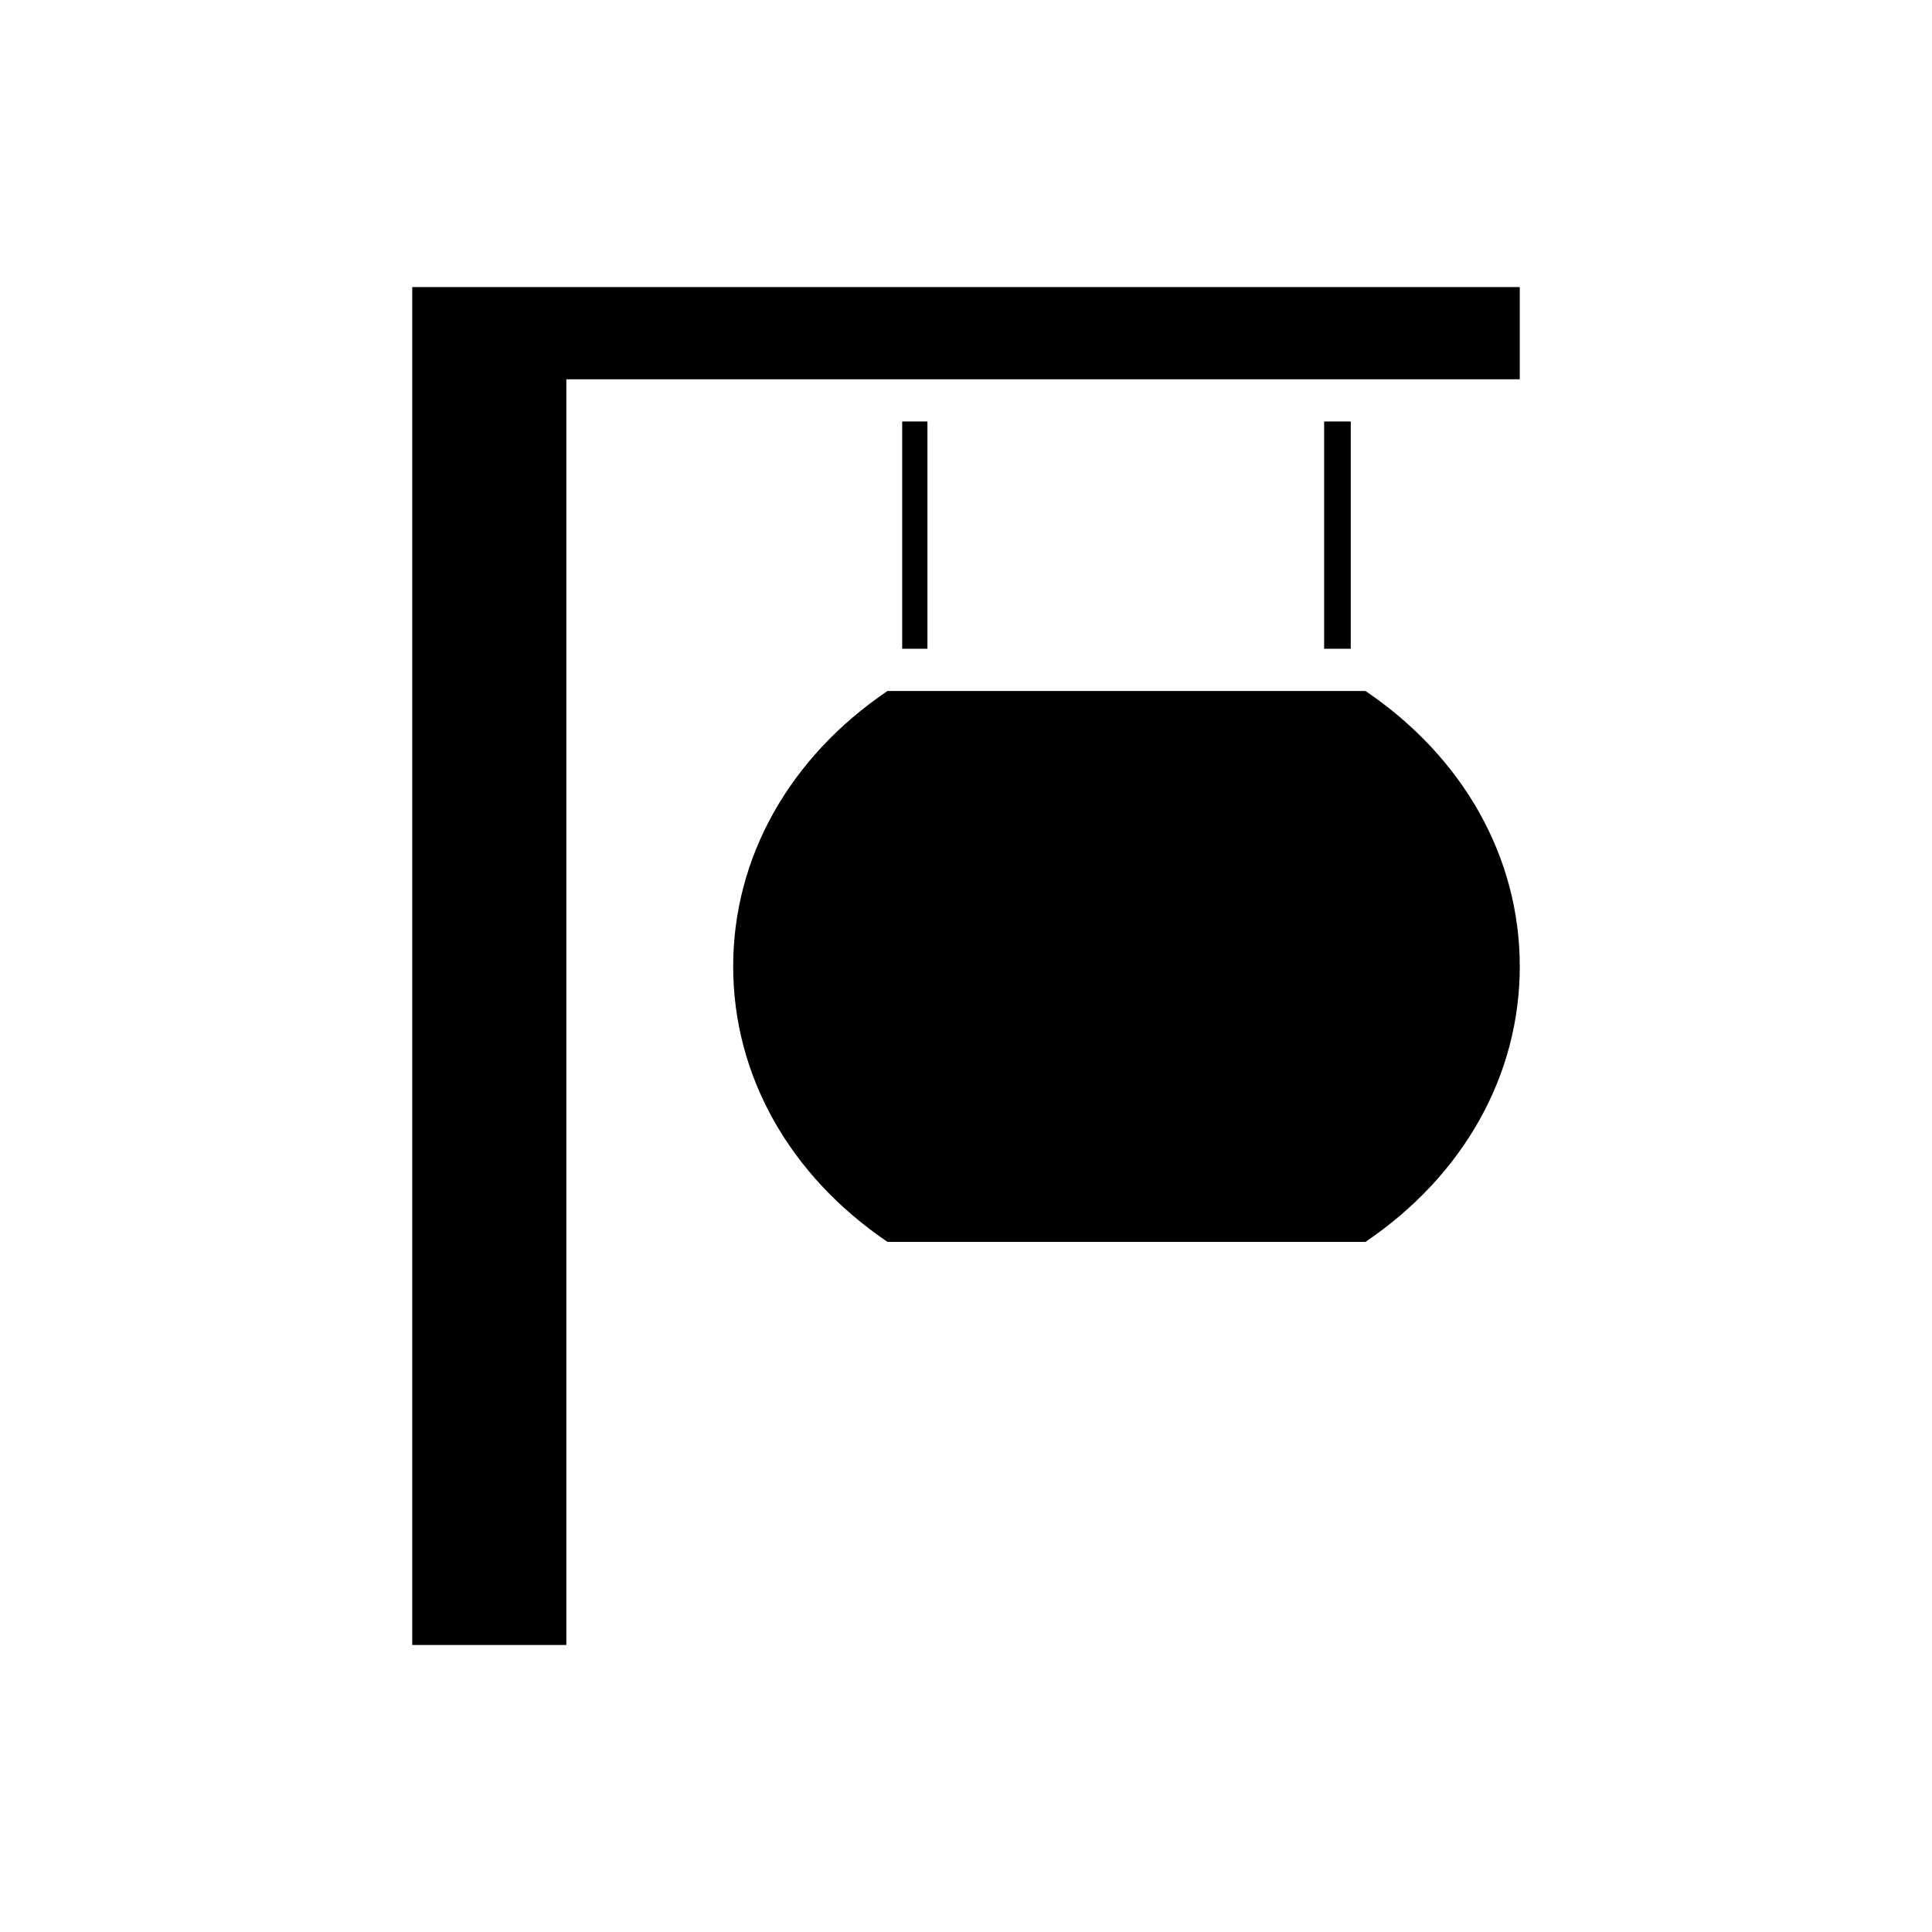
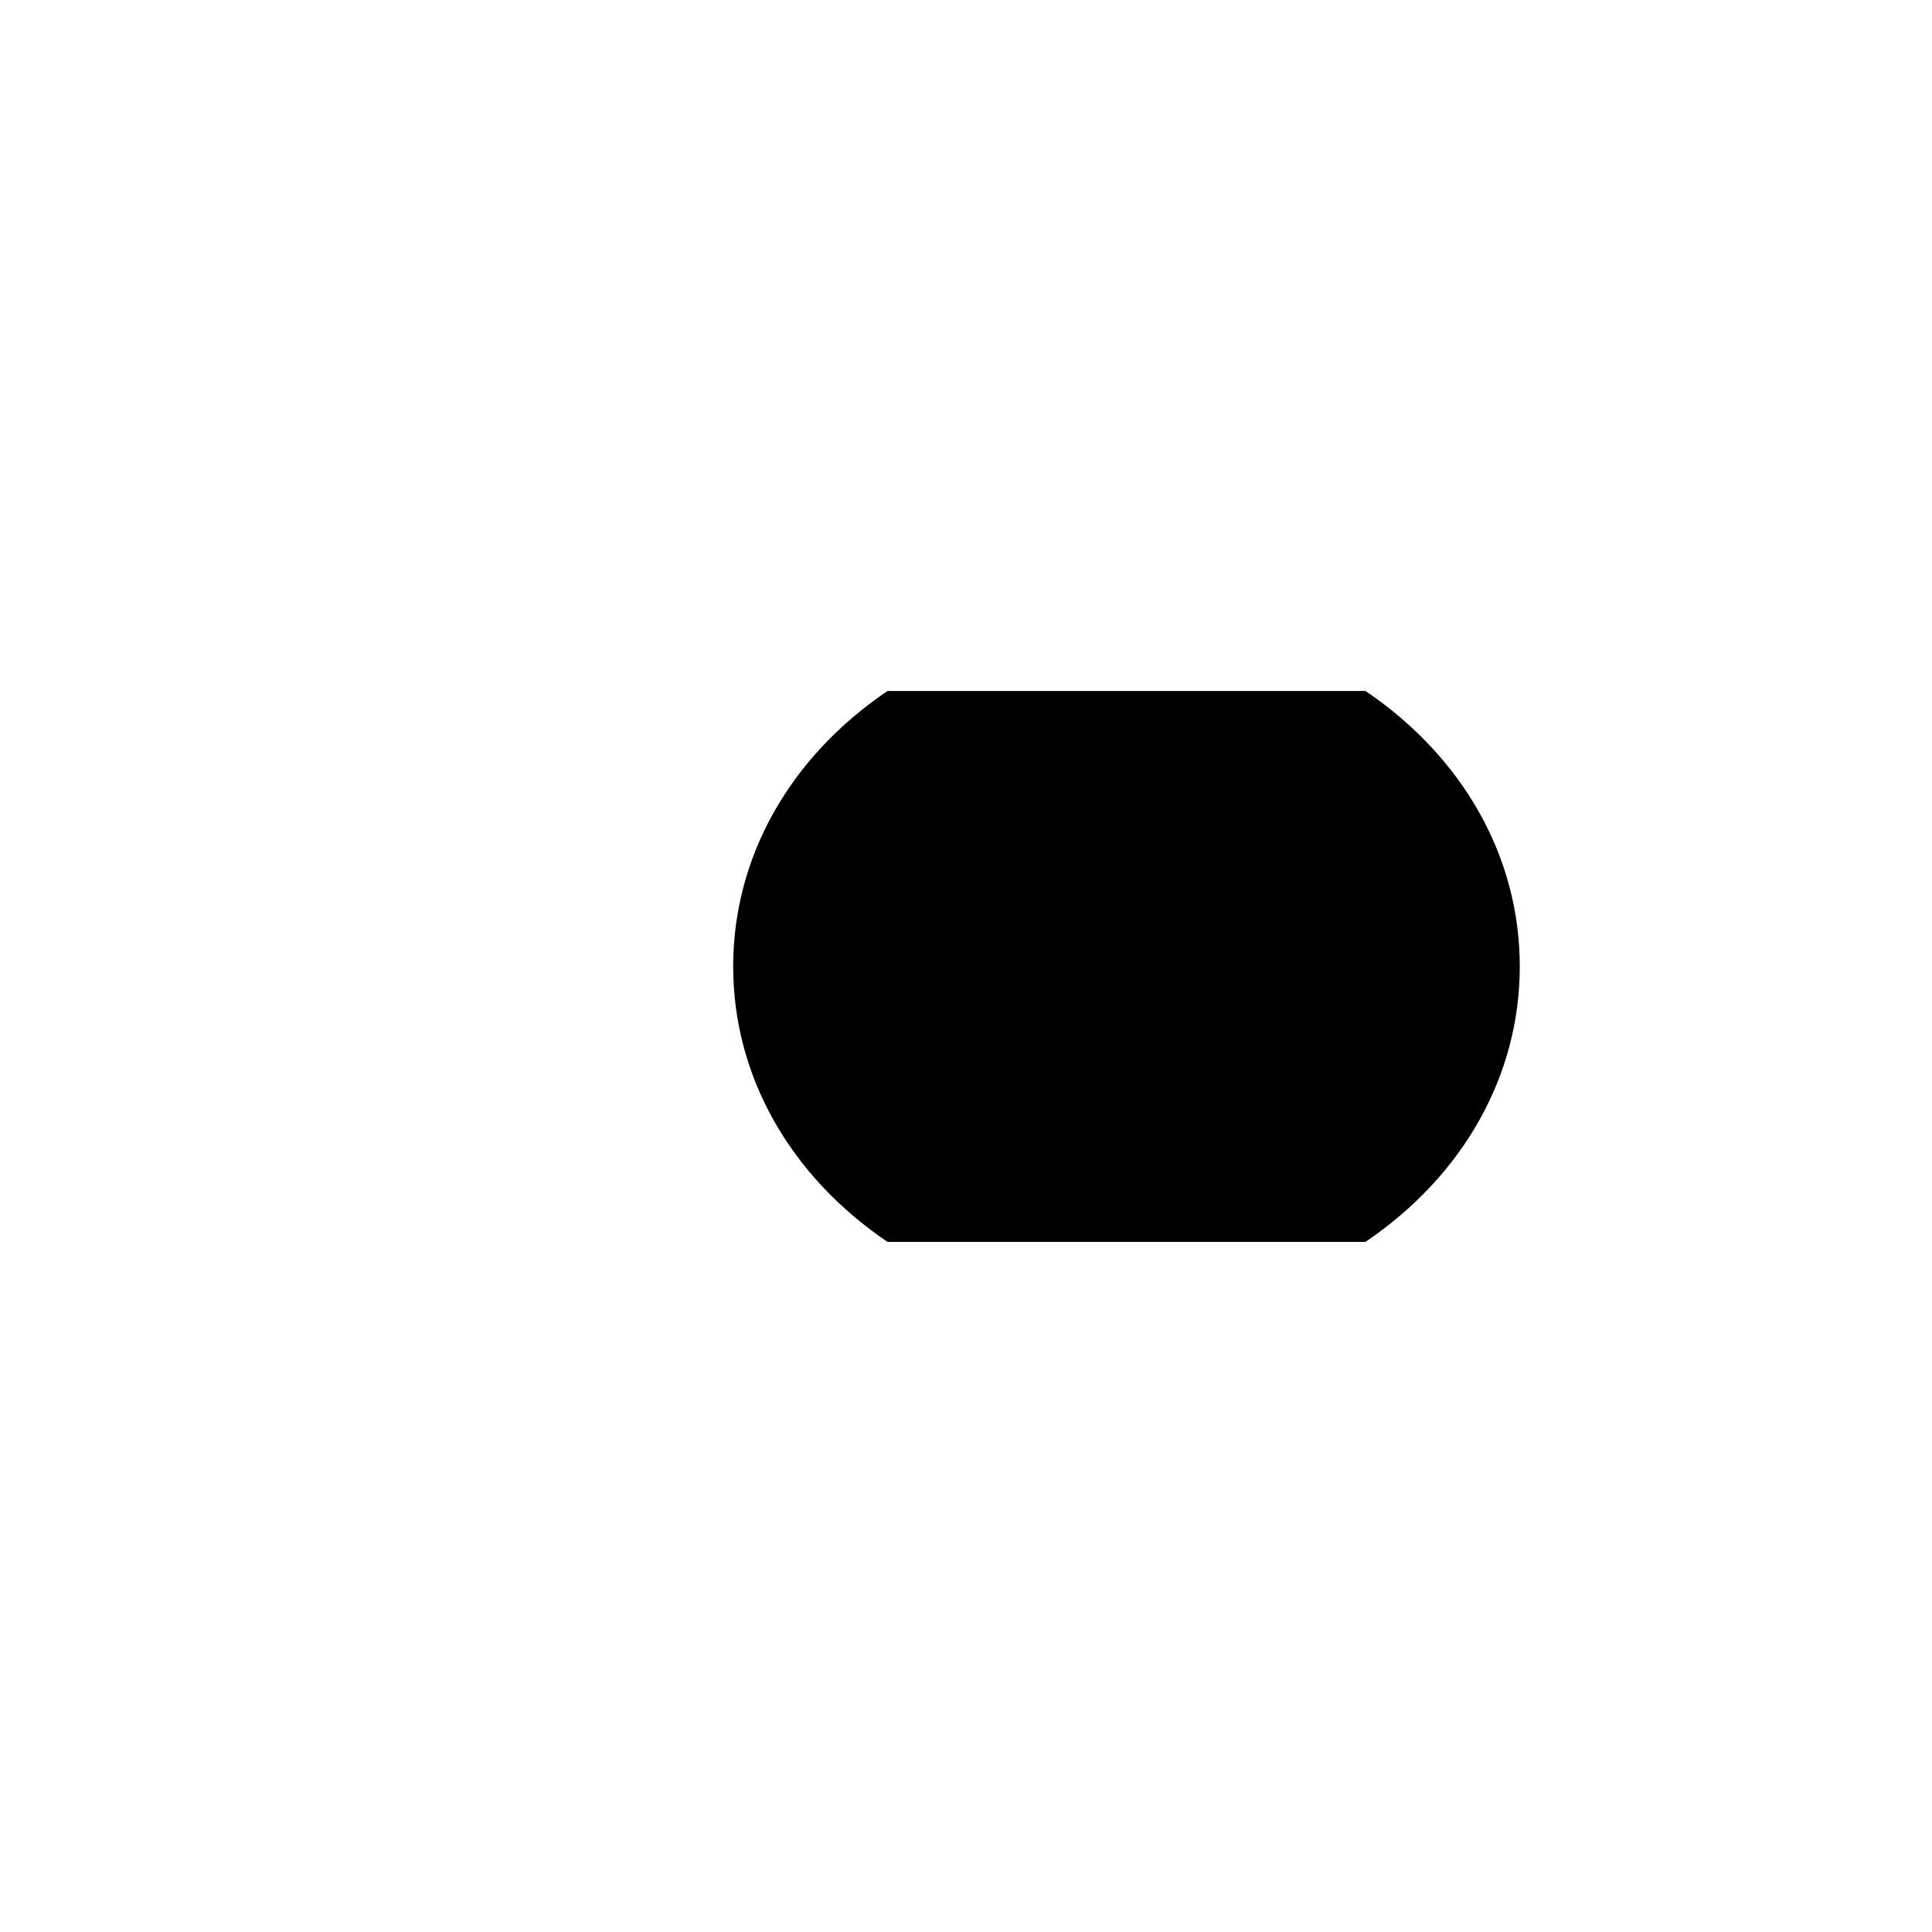
<svg xmlns="http://www.w3.org/2000/svg" fill="#000000" width="800px" height="800px" version="1.1" viewBox="144 144 512 512">
  <g>
    <path d="m505.87 327.12h-126.68c-26.012 17.625-40.891 44.145-40.891 72.996 0 28.848 14.879 55.367 40.891 72.992h126.68c26.004-17.625 40.887-44.145 40.887-72.992-0.004-28.855-14.883-55.375-40.887-72.996z" />
-     <path d="m383.09 255.7h6.691v60.227h-6.691z" />
-     <path d="m494.91 255.7h7.051v60.227h-7.051z" />
-     <path d="m253.25 220.07v359.87h40.836v-335.43h252.67v-24.434z" />
  </g>
</svg>